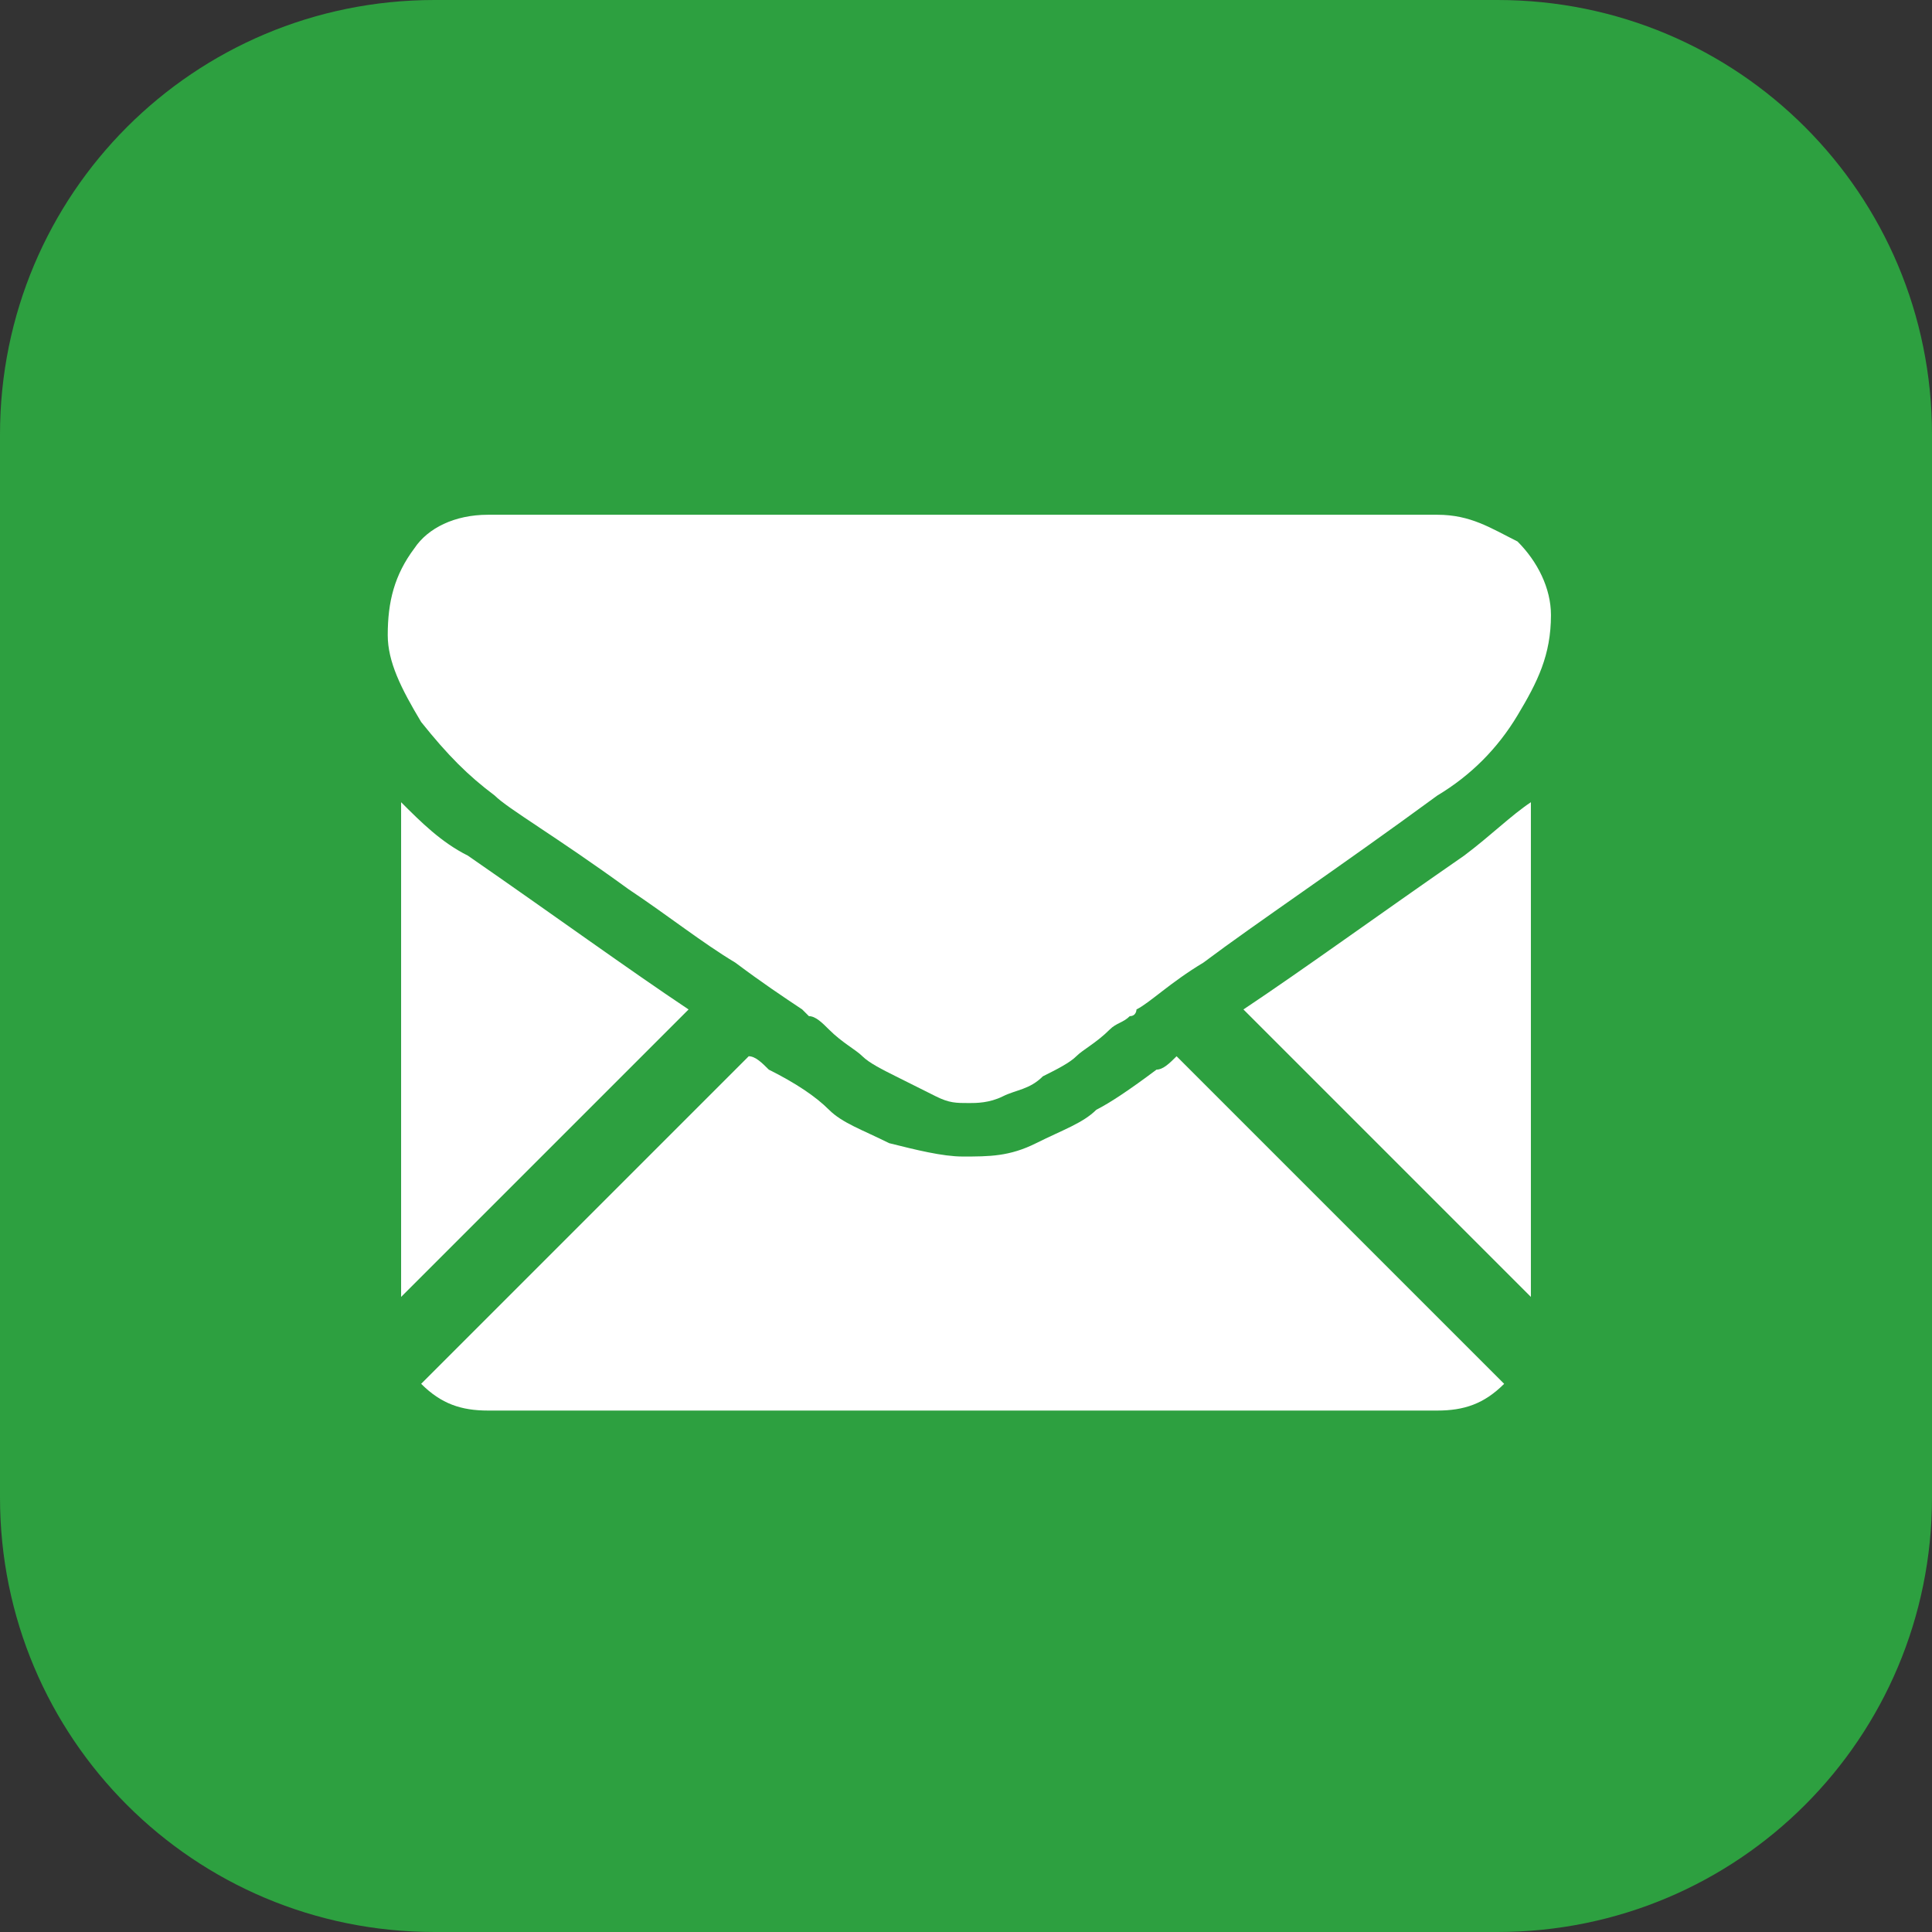
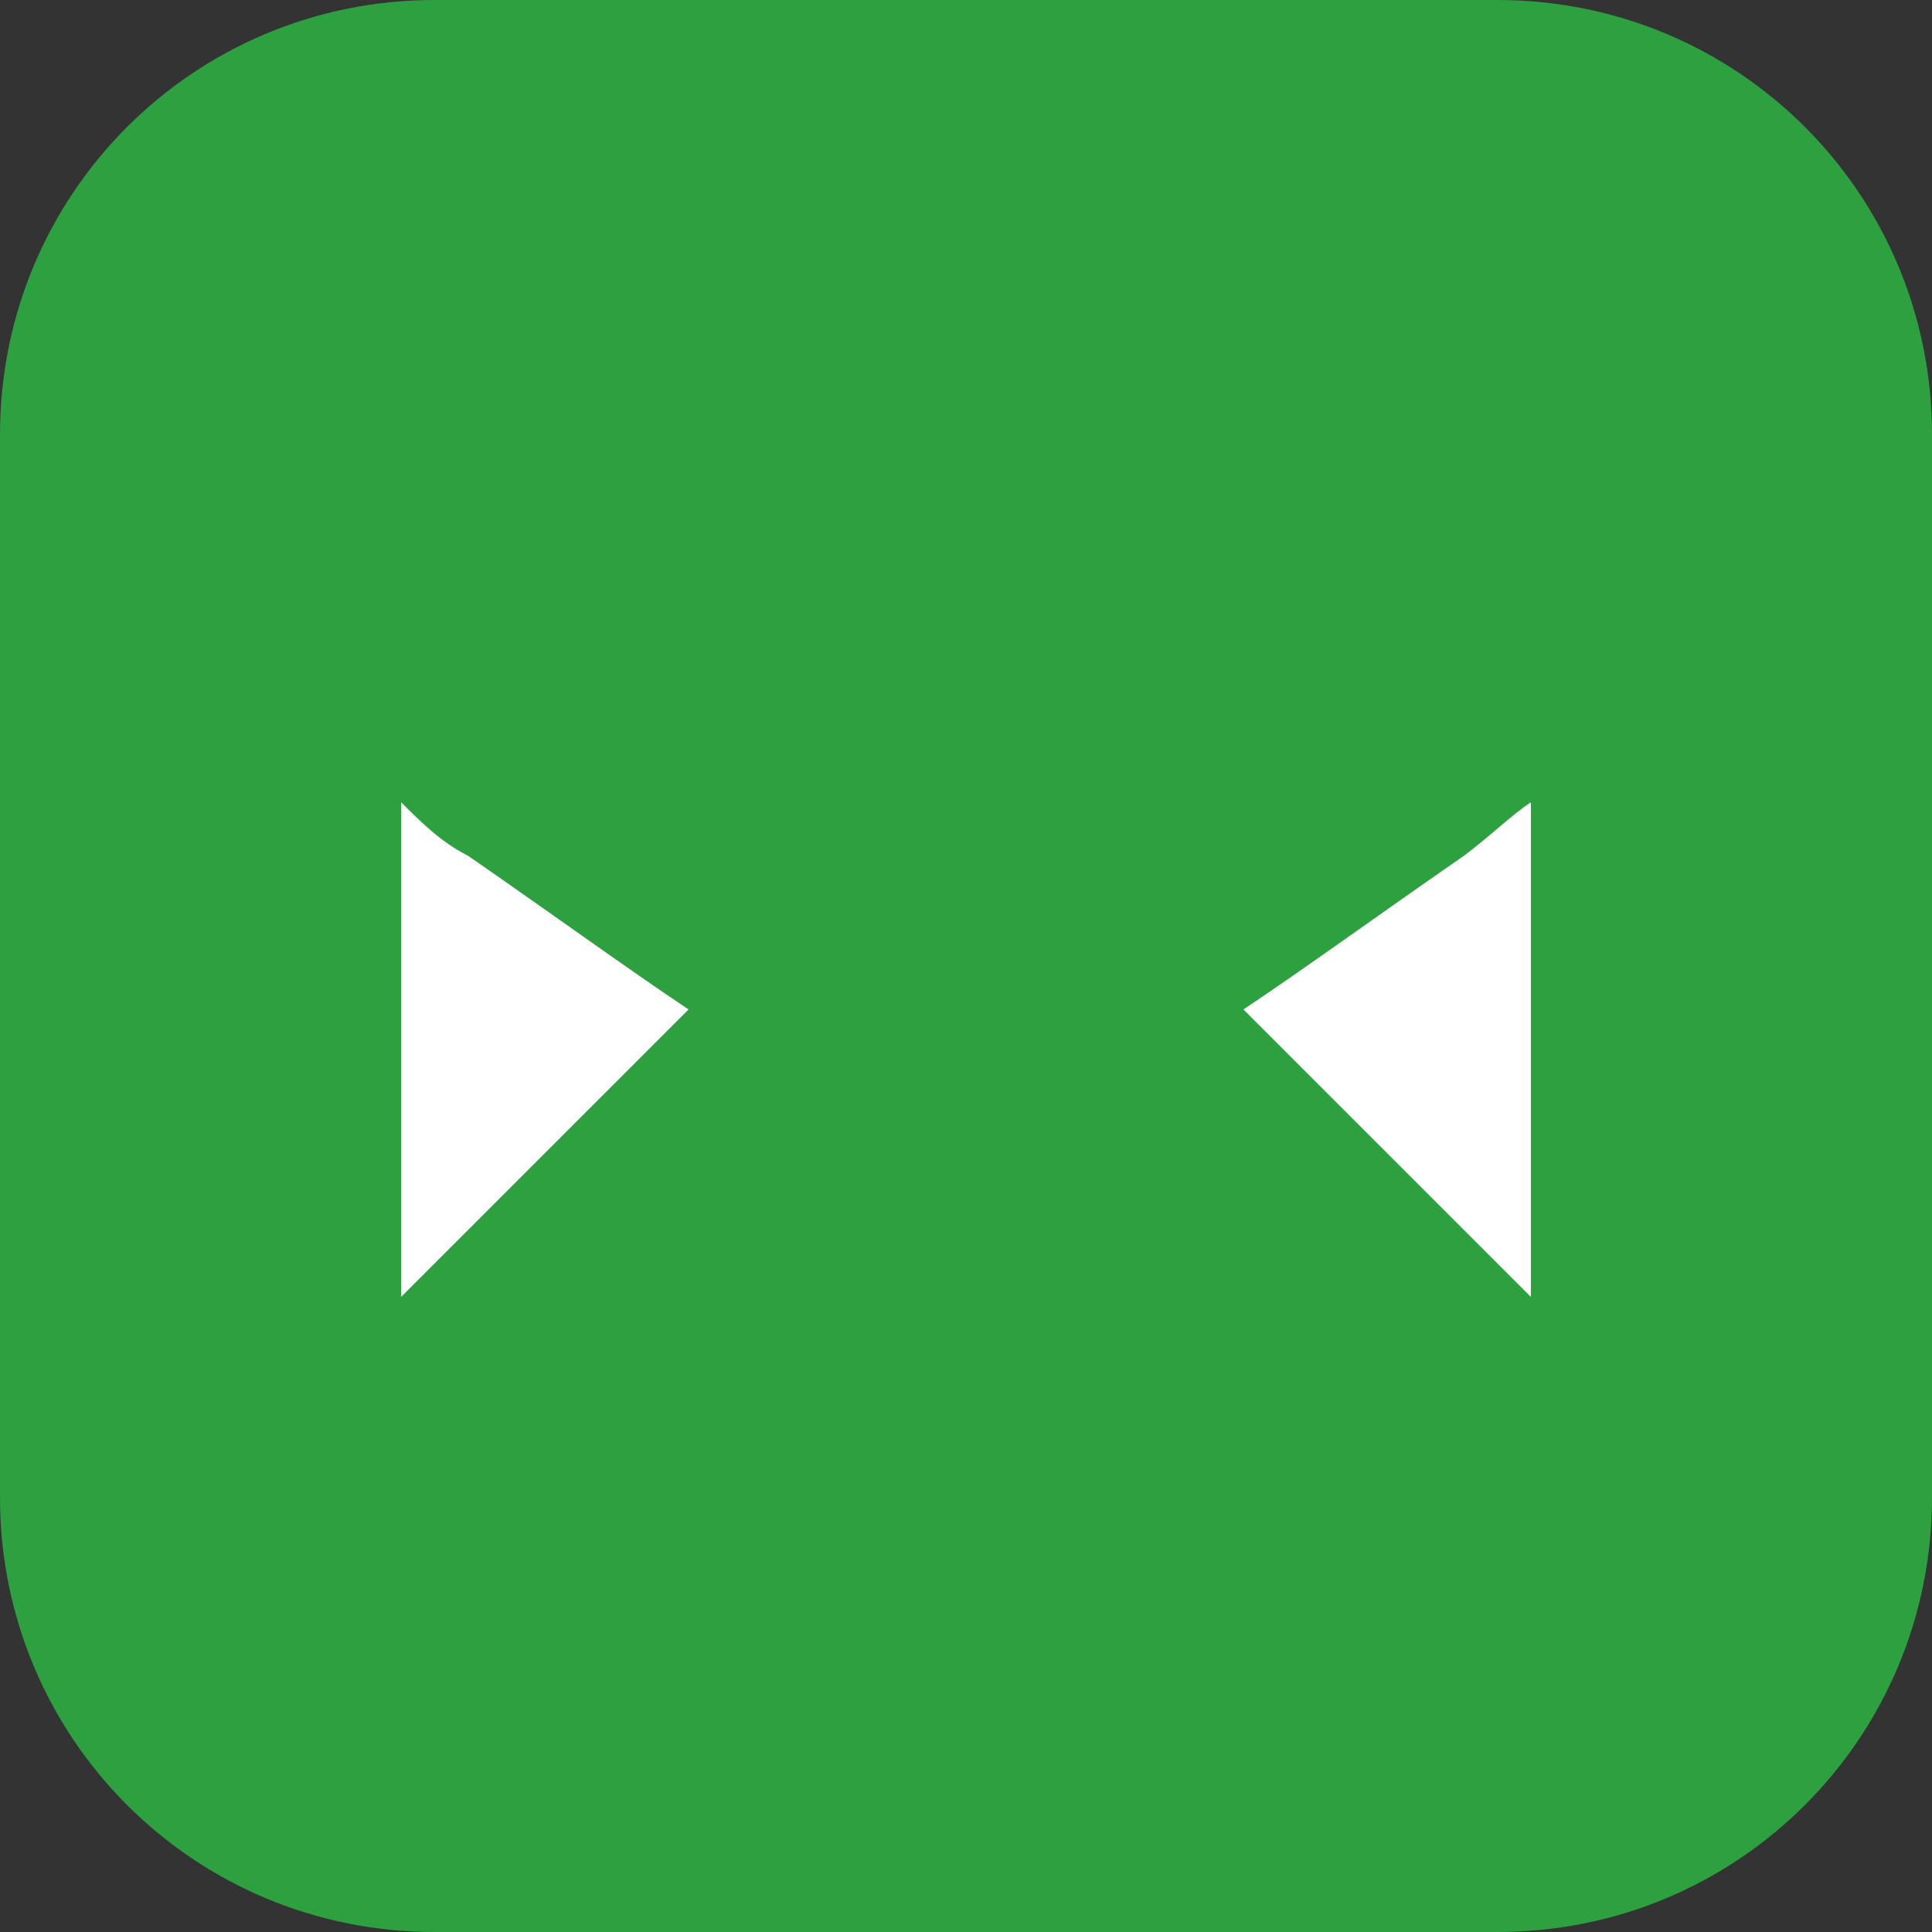
<svg xmlns="http://www.w3.org/2000/svg" version="1.1" id="圖層_1" x="0px" y="0px" viewBox="0 0 28.9 28.9" style="enable-background:new 0 0 28.9 28.9;" xml:space="preserve">
  <rect x="0" y="0" width="28.9" height="28.9" fill="#333333" stroke="none" />
  <style type="text/css">
	.st0{fill:#2DA040;}
	.st1{fill:#FFFFFF;}
</style>
  <path class="st0" d="M28.9,22.4c0,3.6-2.9,6.5-6.5,6.5H6.5C2.9,28.9,0,26,0,22.4V6.5C0,2.9,2.9,0,6.5,0h15.9c3.6,0,6.5,2.9,6.5,6.5  V22.4z" />
  <g>
-     <path class="st1" d="M21.5,21.1c0.4,0,0.7-0.1,1-0.4l-4.9-4.9c-0.1,0.1-0.2,0.2-0.3,0.2c-0.4,0.3-0.7,0.5-0.9,0.6   c-0.2,0.2-0.5,0.3-0.9,0.5c-0.4,0.2-0.7,0.2-1.1,0.2h0h0c-0.3,0-0.7-0.1-1.1-0.2c-0.4-0.2-0.7-0.3-0.9-0.5   c-0.2-0.2-0.5-0.4-0.9-0.6c-0.1-0.1-0.2-0.2-0.3-0.2l-4.9,4.9c0.3,0.3,0.6,0.4,1,0.4H21.5z" />
    <path class="st1" d="M7,12.8c-0.4-0.2-0.7-0.5-1-0.8v7.4l4.3-4.3C9.4,14.5,8.3,13.7,7,12.8z" />
    <path class="st1" d="M21.9,12.8c-1.3,0.9-2.4,1.7-3.3,2.3l4.3,4.3v-7.4C22.6,12.2,22.3,12.5,21.9,12.8z" />
-     <path class="st1" d="M21.5,7.7H7.3c-0.5,0-0.9,0.2-1.1,0.5C5.9,8.6,5.8,9,5.8,9.5c0,0.4,0.2,0.8,0.5,1.3c0.4,0.5,0.7,0.8,1.1,1.1   c0.2,0.2,0.9,0.6,2,1.4c0.6,0.4,1.1,0.8,1.6,1.1c0.4,0.3,0.7,0.5,1,0.7c0,0,0.1,0.1,0.1,0.1c0.1,0,0.2,0.1,0.3,0.2   c0.2,0.2,0.4,0.3,0.5,0.4c0.1,0.1,0.3,0.2,0.5,0.3c0.2,0.1,0.4,0.2,0.6,0.3c0.2,0.1,0.3,0.1,0.5,0.1h0h0c0.1,0,0.3,0,0.5-0.1   c0.2-0.1,0.4-0.1,0.6-0.3c0.2-0.1,0.4-0.2,0.5-0.3c0.1-0.1,0.3-0.2,0.5-0.4c0.1-0.1,0.2-0.1,0.3-0.2c0.1,0,0.1-0.1,0.1-0.1   c0.2-0.1,0.5-0.4,1-0.7c0.8-0.6,2-1.4,3.5-2.5c0.5-0.3,0.9-0.7,1.2-1.2c0.3-0.5,0.5-0.9,0.5-1.5c0-0.4-0.2-0.8-0.5-1.1   C22.3,7.9,22,7.7,21.5,7.7z" />
  </g>
</svg>